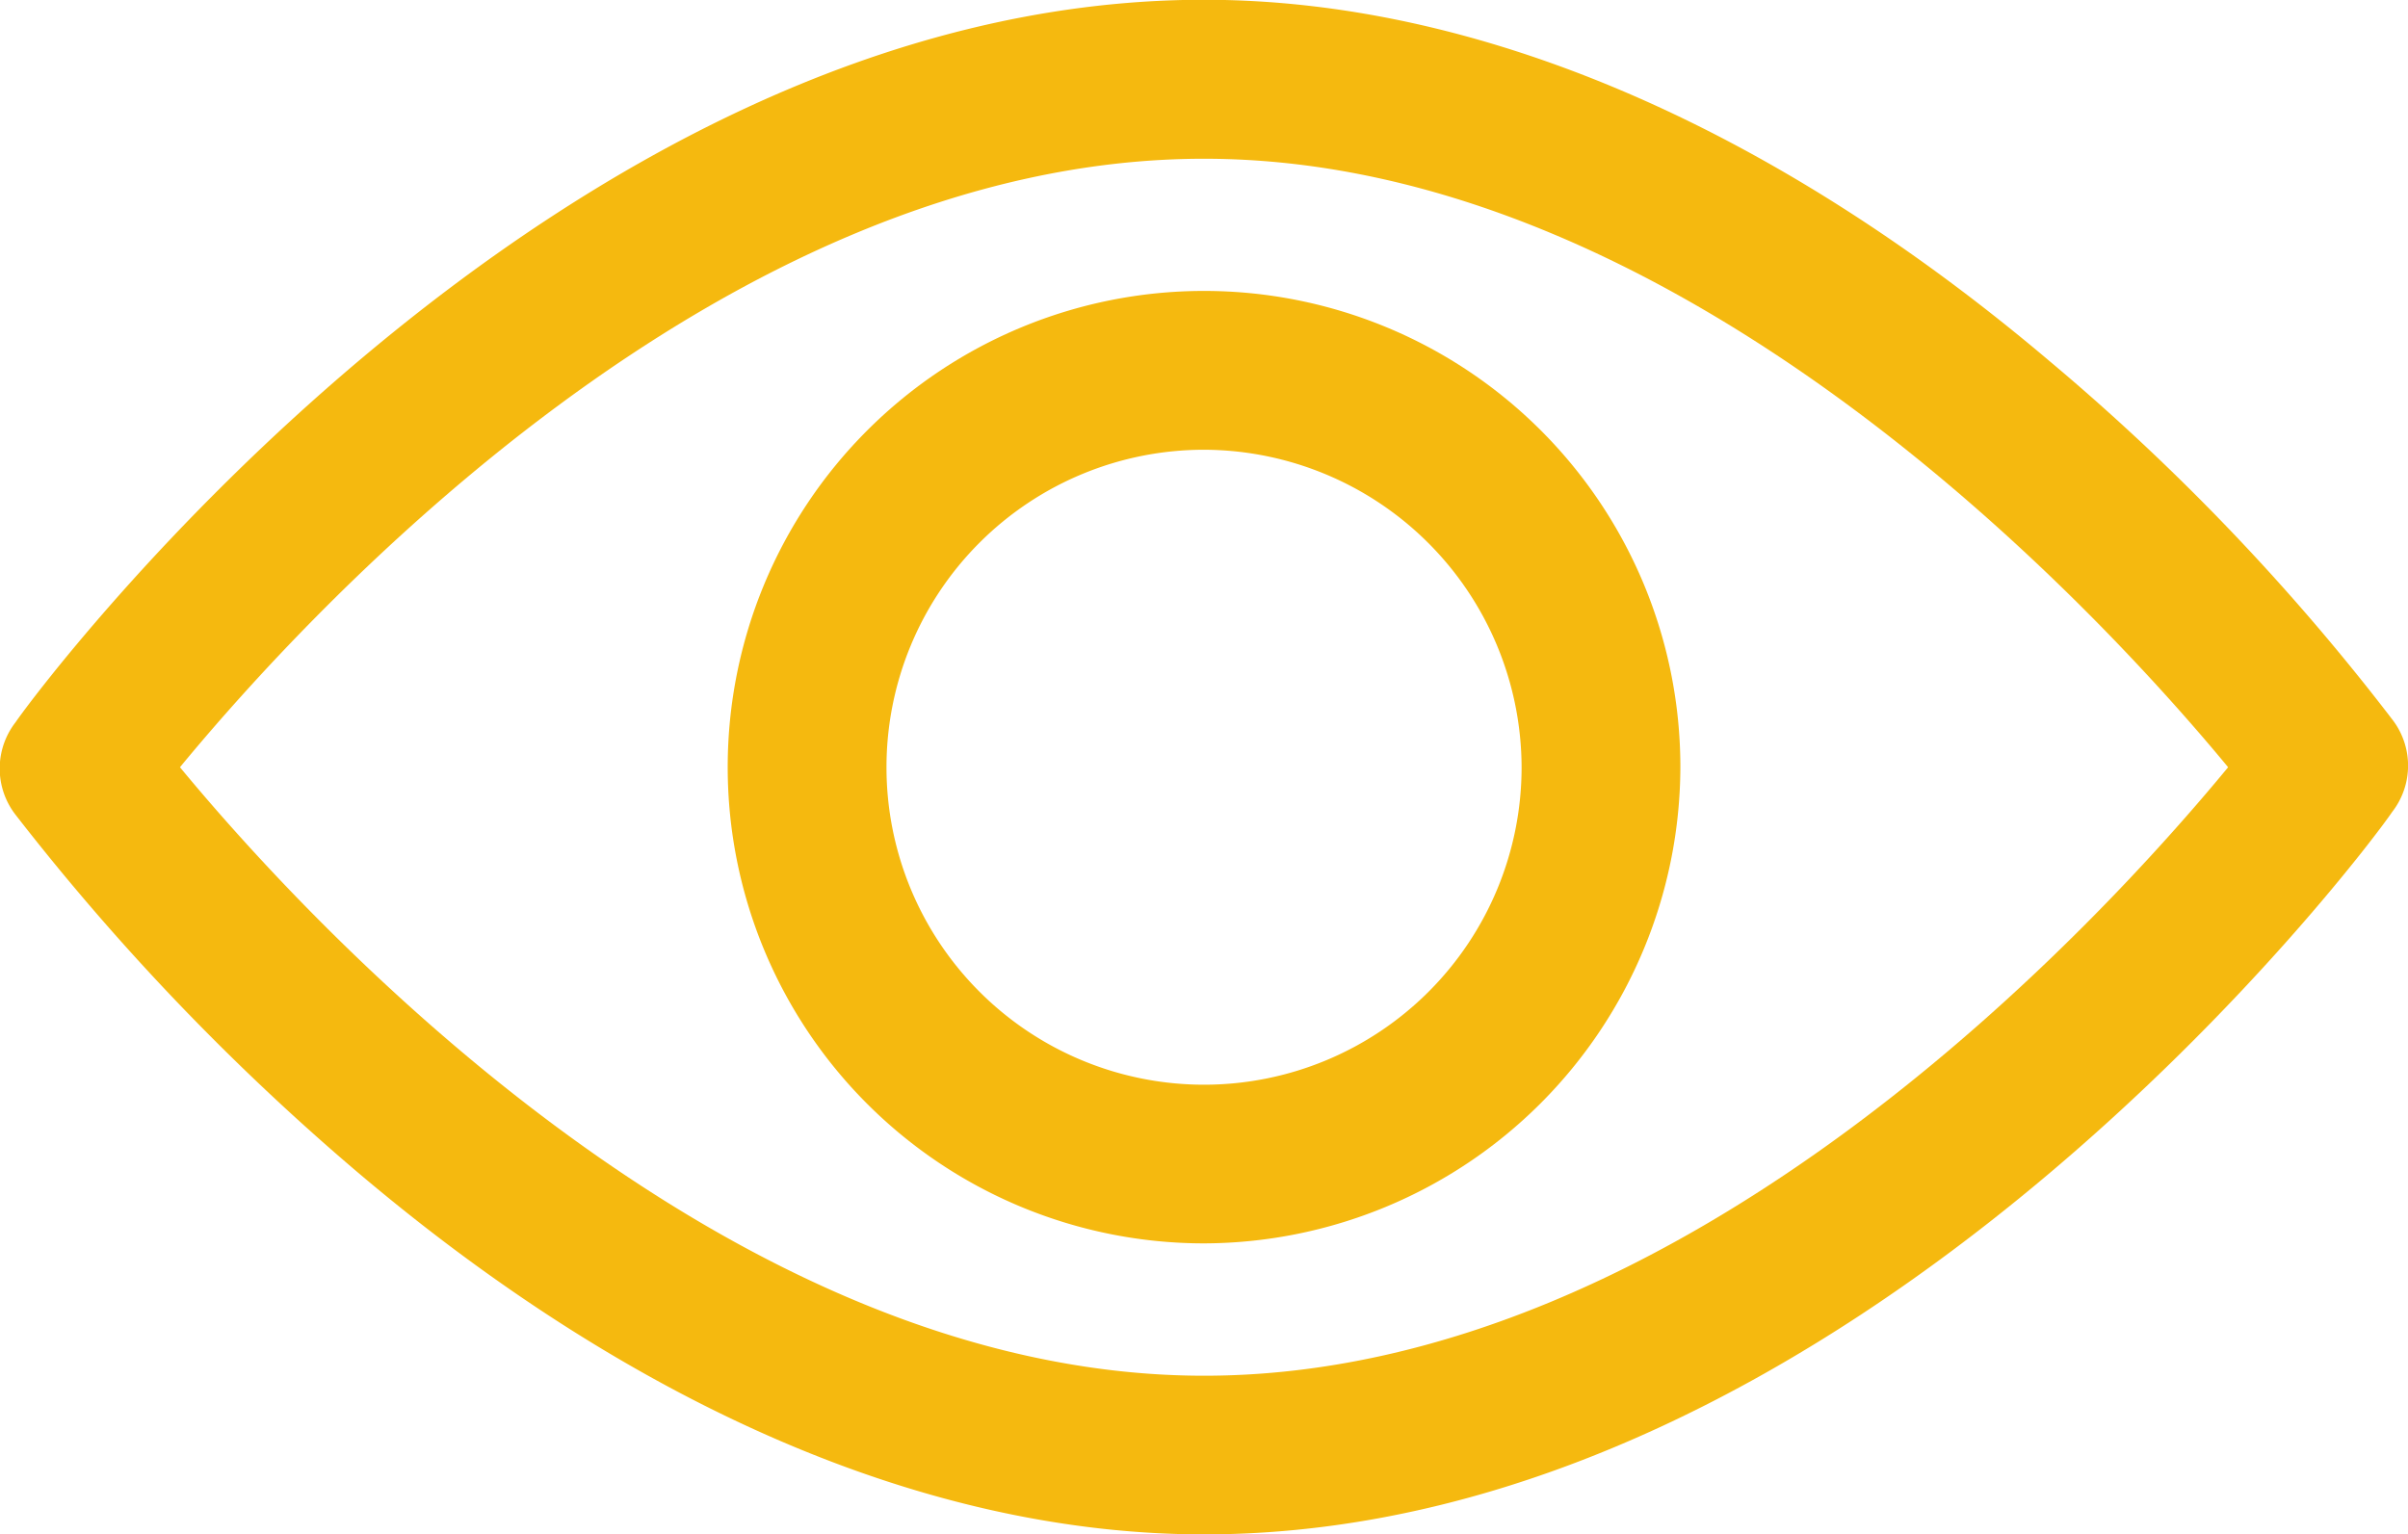
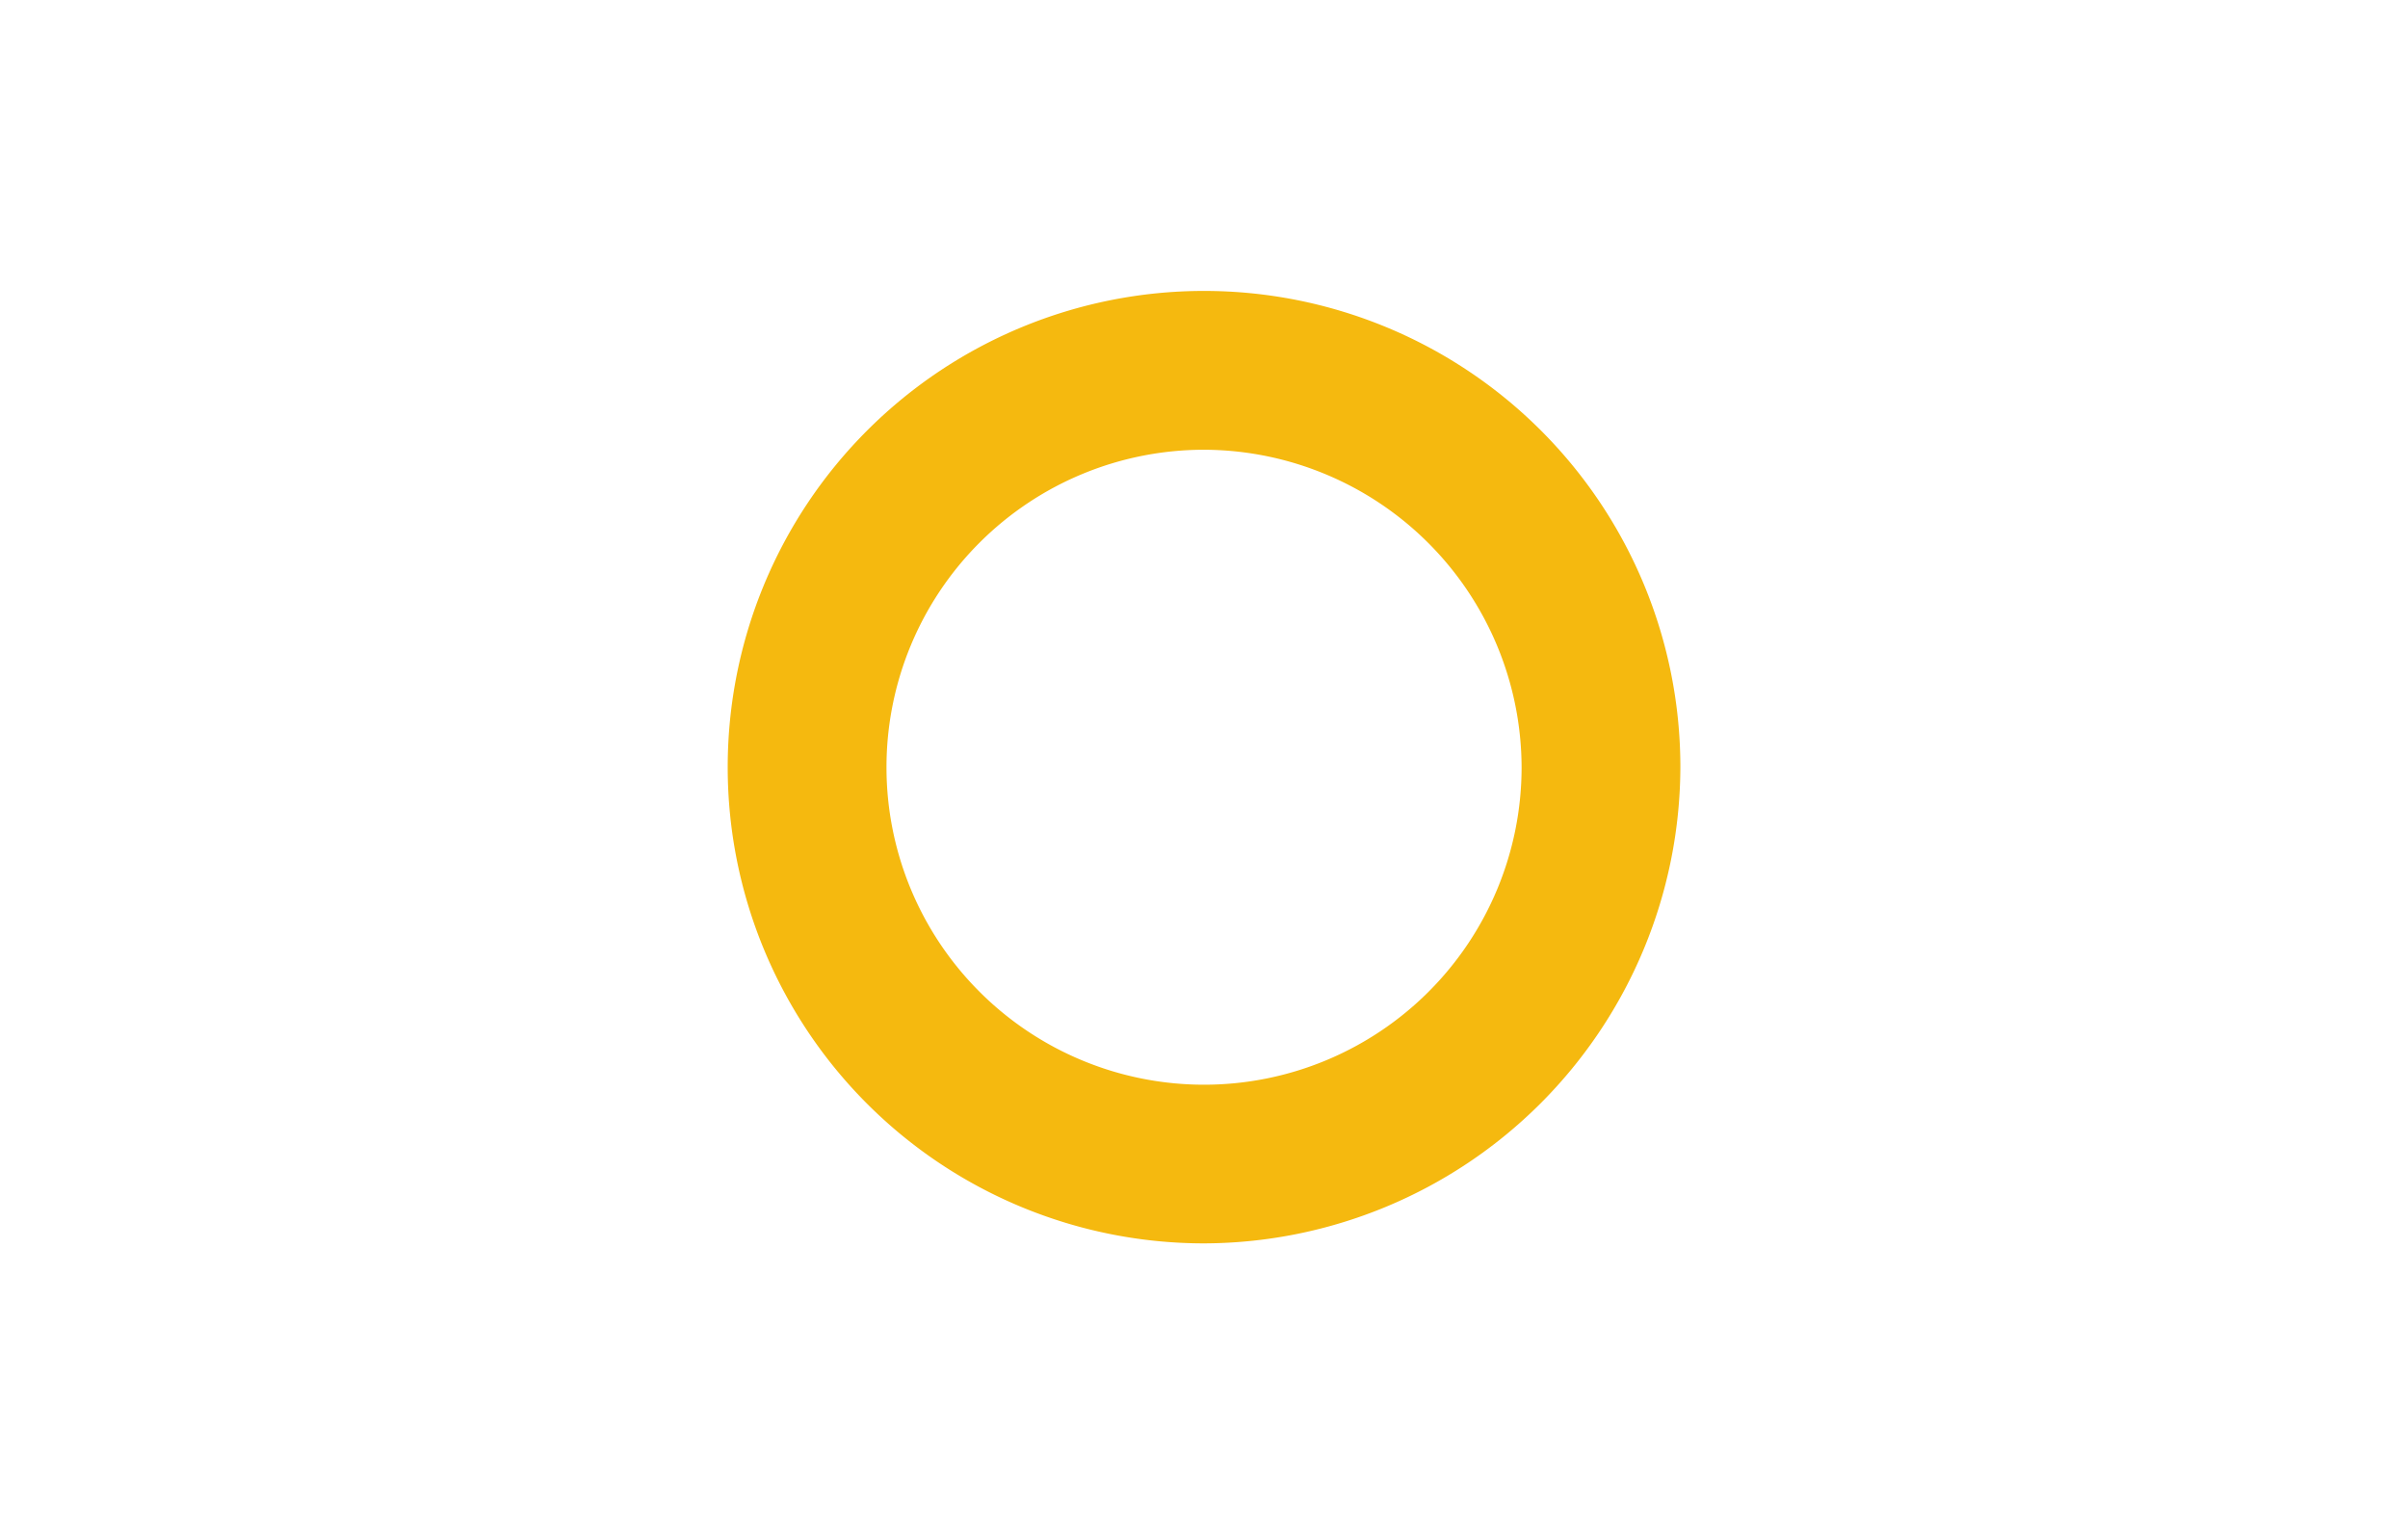
<svg xmlns="http://www.w3.org/2000/svg" id="Group_309" data-name="Group 309" width="30.923" height="19.709" viewBox="0 0 30.923 19.709">
  <g id="Group_308" data-name="Group 308">
-     <path id="Path_1966" data-name="Path 1966" d="M15.462,105.912c-3.5,0-7.272-1.6-10.874-4.655A30.838,30.838,0,0,1,.2,96.669a.969.969,0,0,1,0-1.189C.476,95.072,7.068,86.2,15.462,86.2c3.5,0,7.272,1.6,10.874,4.655a29.073,29.073,0,0,1,4.384,4.588.969.969,0,0,1,0,1.189C30.447,97.043,23.855,105.912,15.462,105.912ZM2.311,96.058c1.6,1.937,6.966,7.816,13.151,7.816,6.219,0,11.554-5.879,13.151-7.816-1.6-1.937-6.966-7.816-13.151-7.816C9.243,88.242,3.908,94.121,2.311,96.058Z" transform="translate(0 -86.203)" fill="#f5b90f" />
    <path id="Path_1967" data-name="Path 1967" d="M149.79,155.906a6.117,6.117,0,1,1,6.117-6.117A6.135,6.135,0,0,1,149.79,155.906Zm0-10.194a4.078,4.078,0,1,0,4.078,4.078A4.09,4.09,0,0,0,149.79,145.712Z" transform="translate(-134.328 -139.935)" fill="#f5b90f" />
  </g>
</svg>